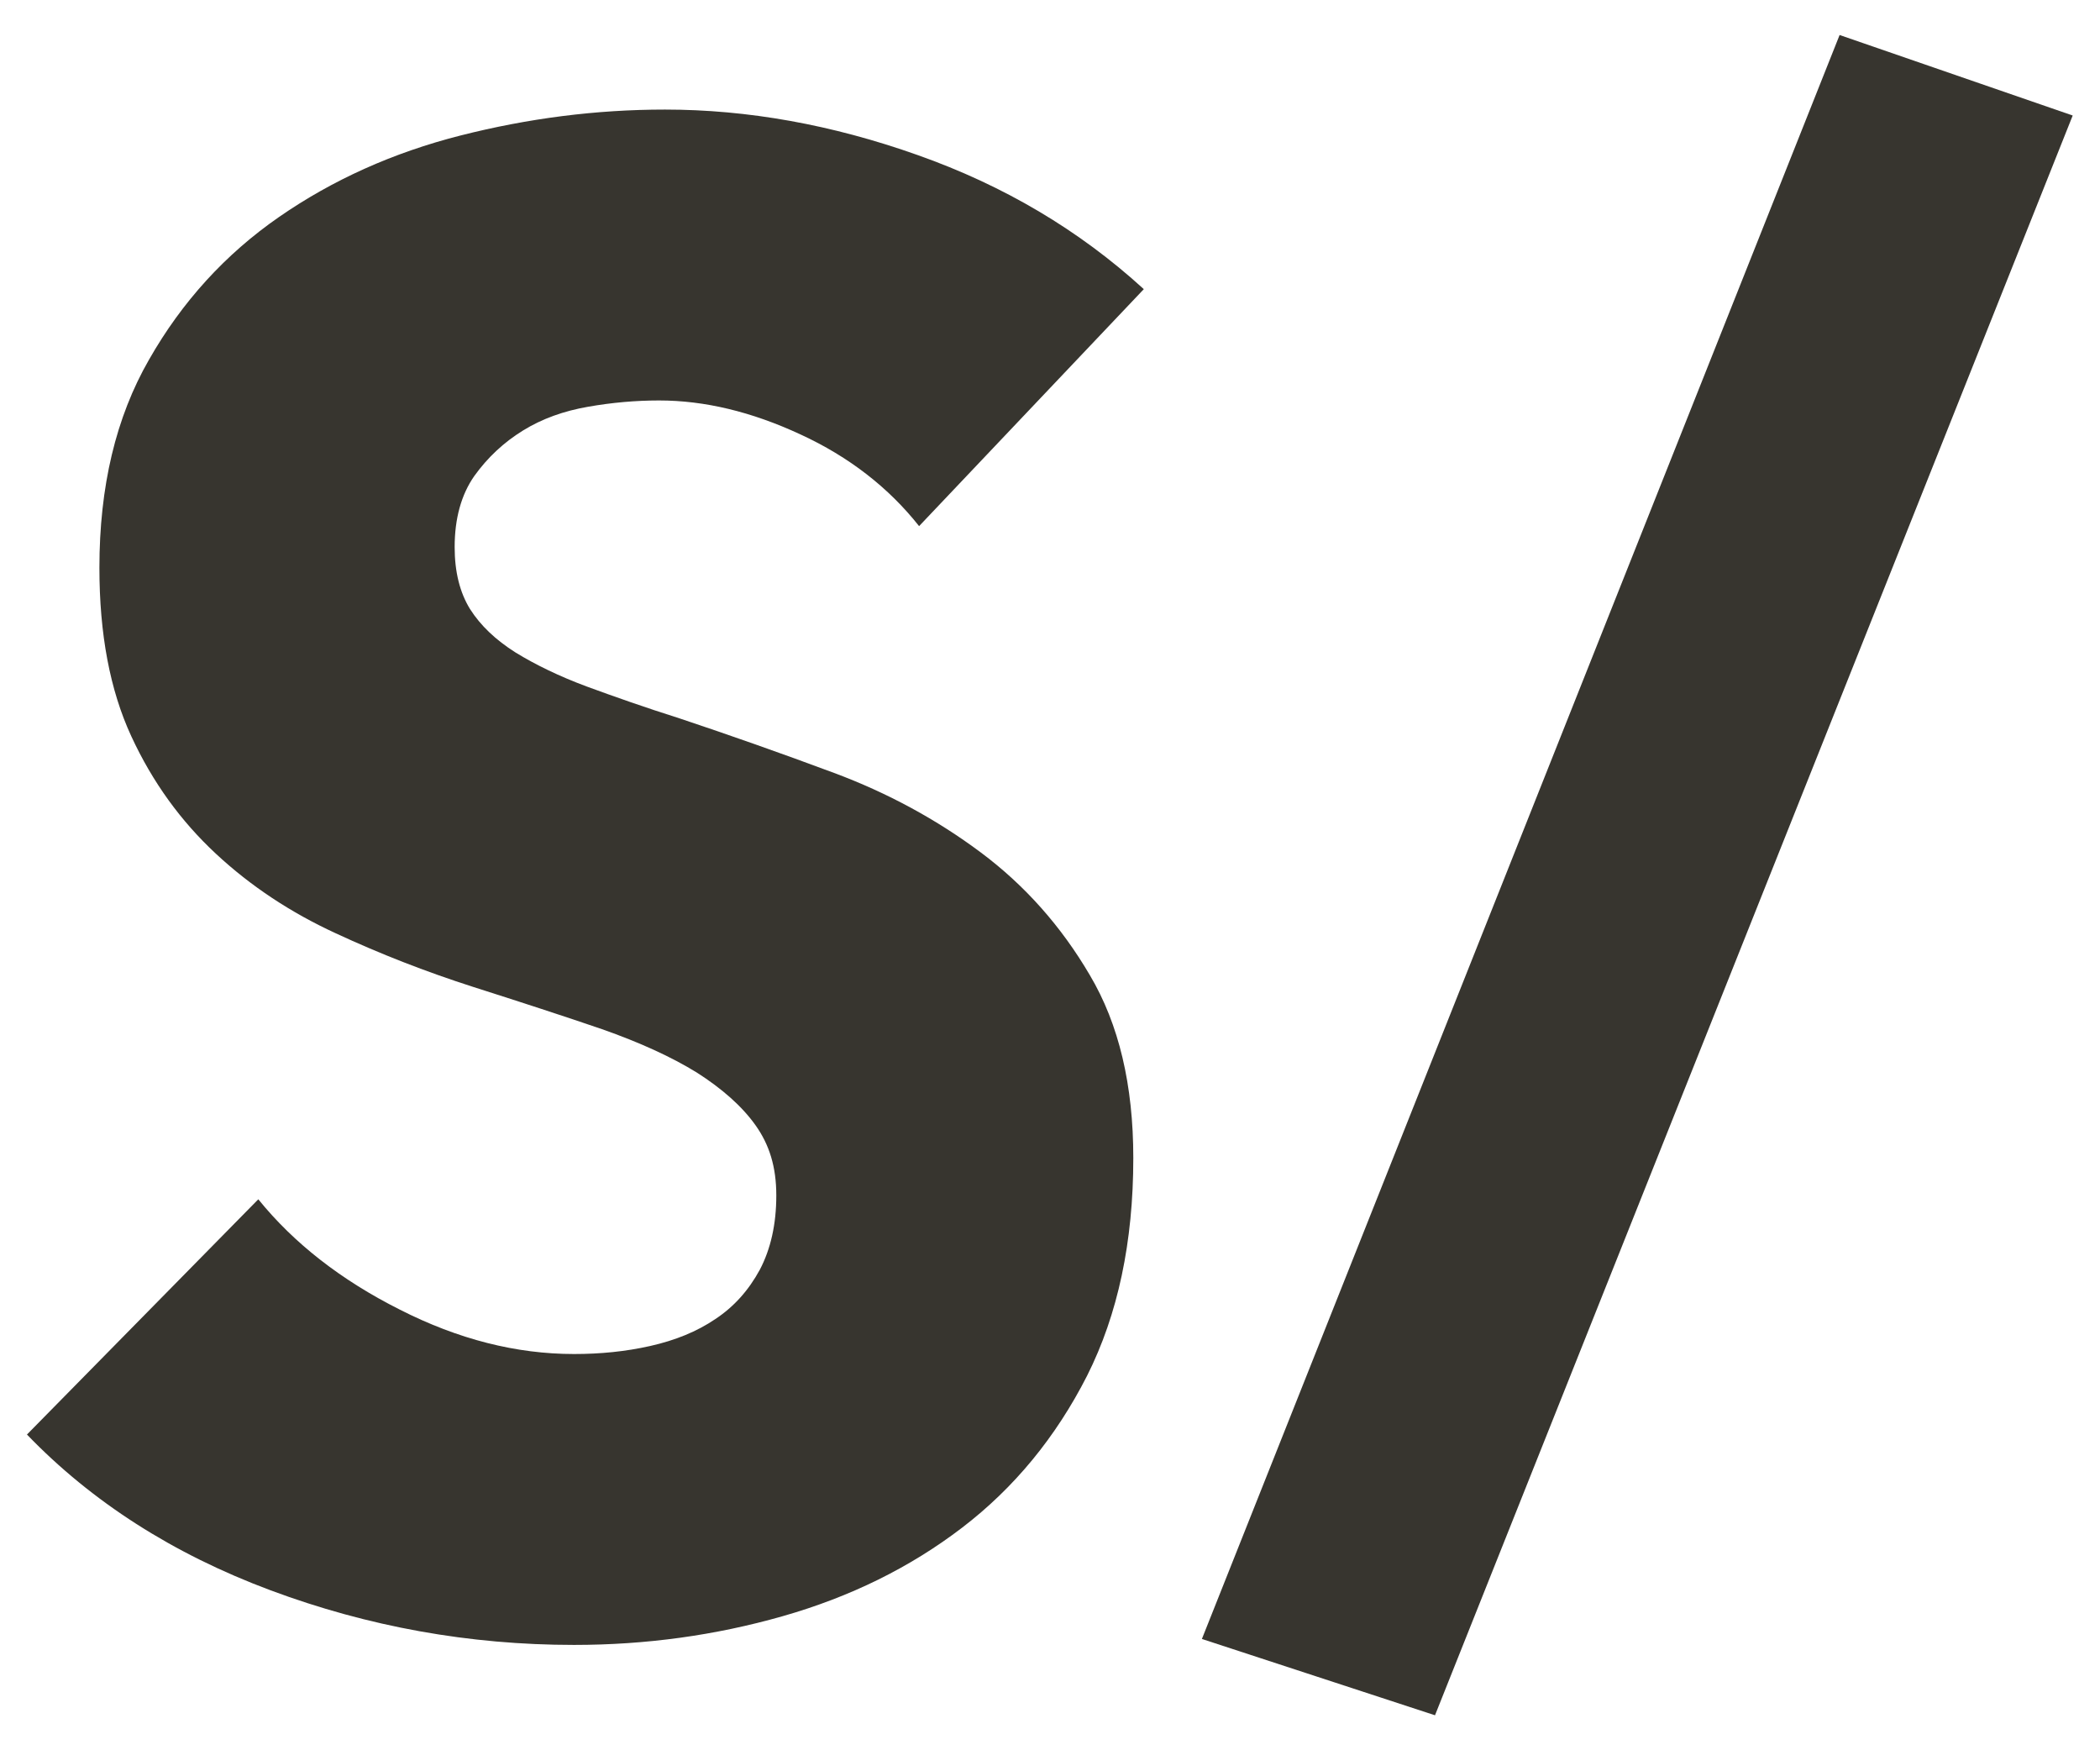
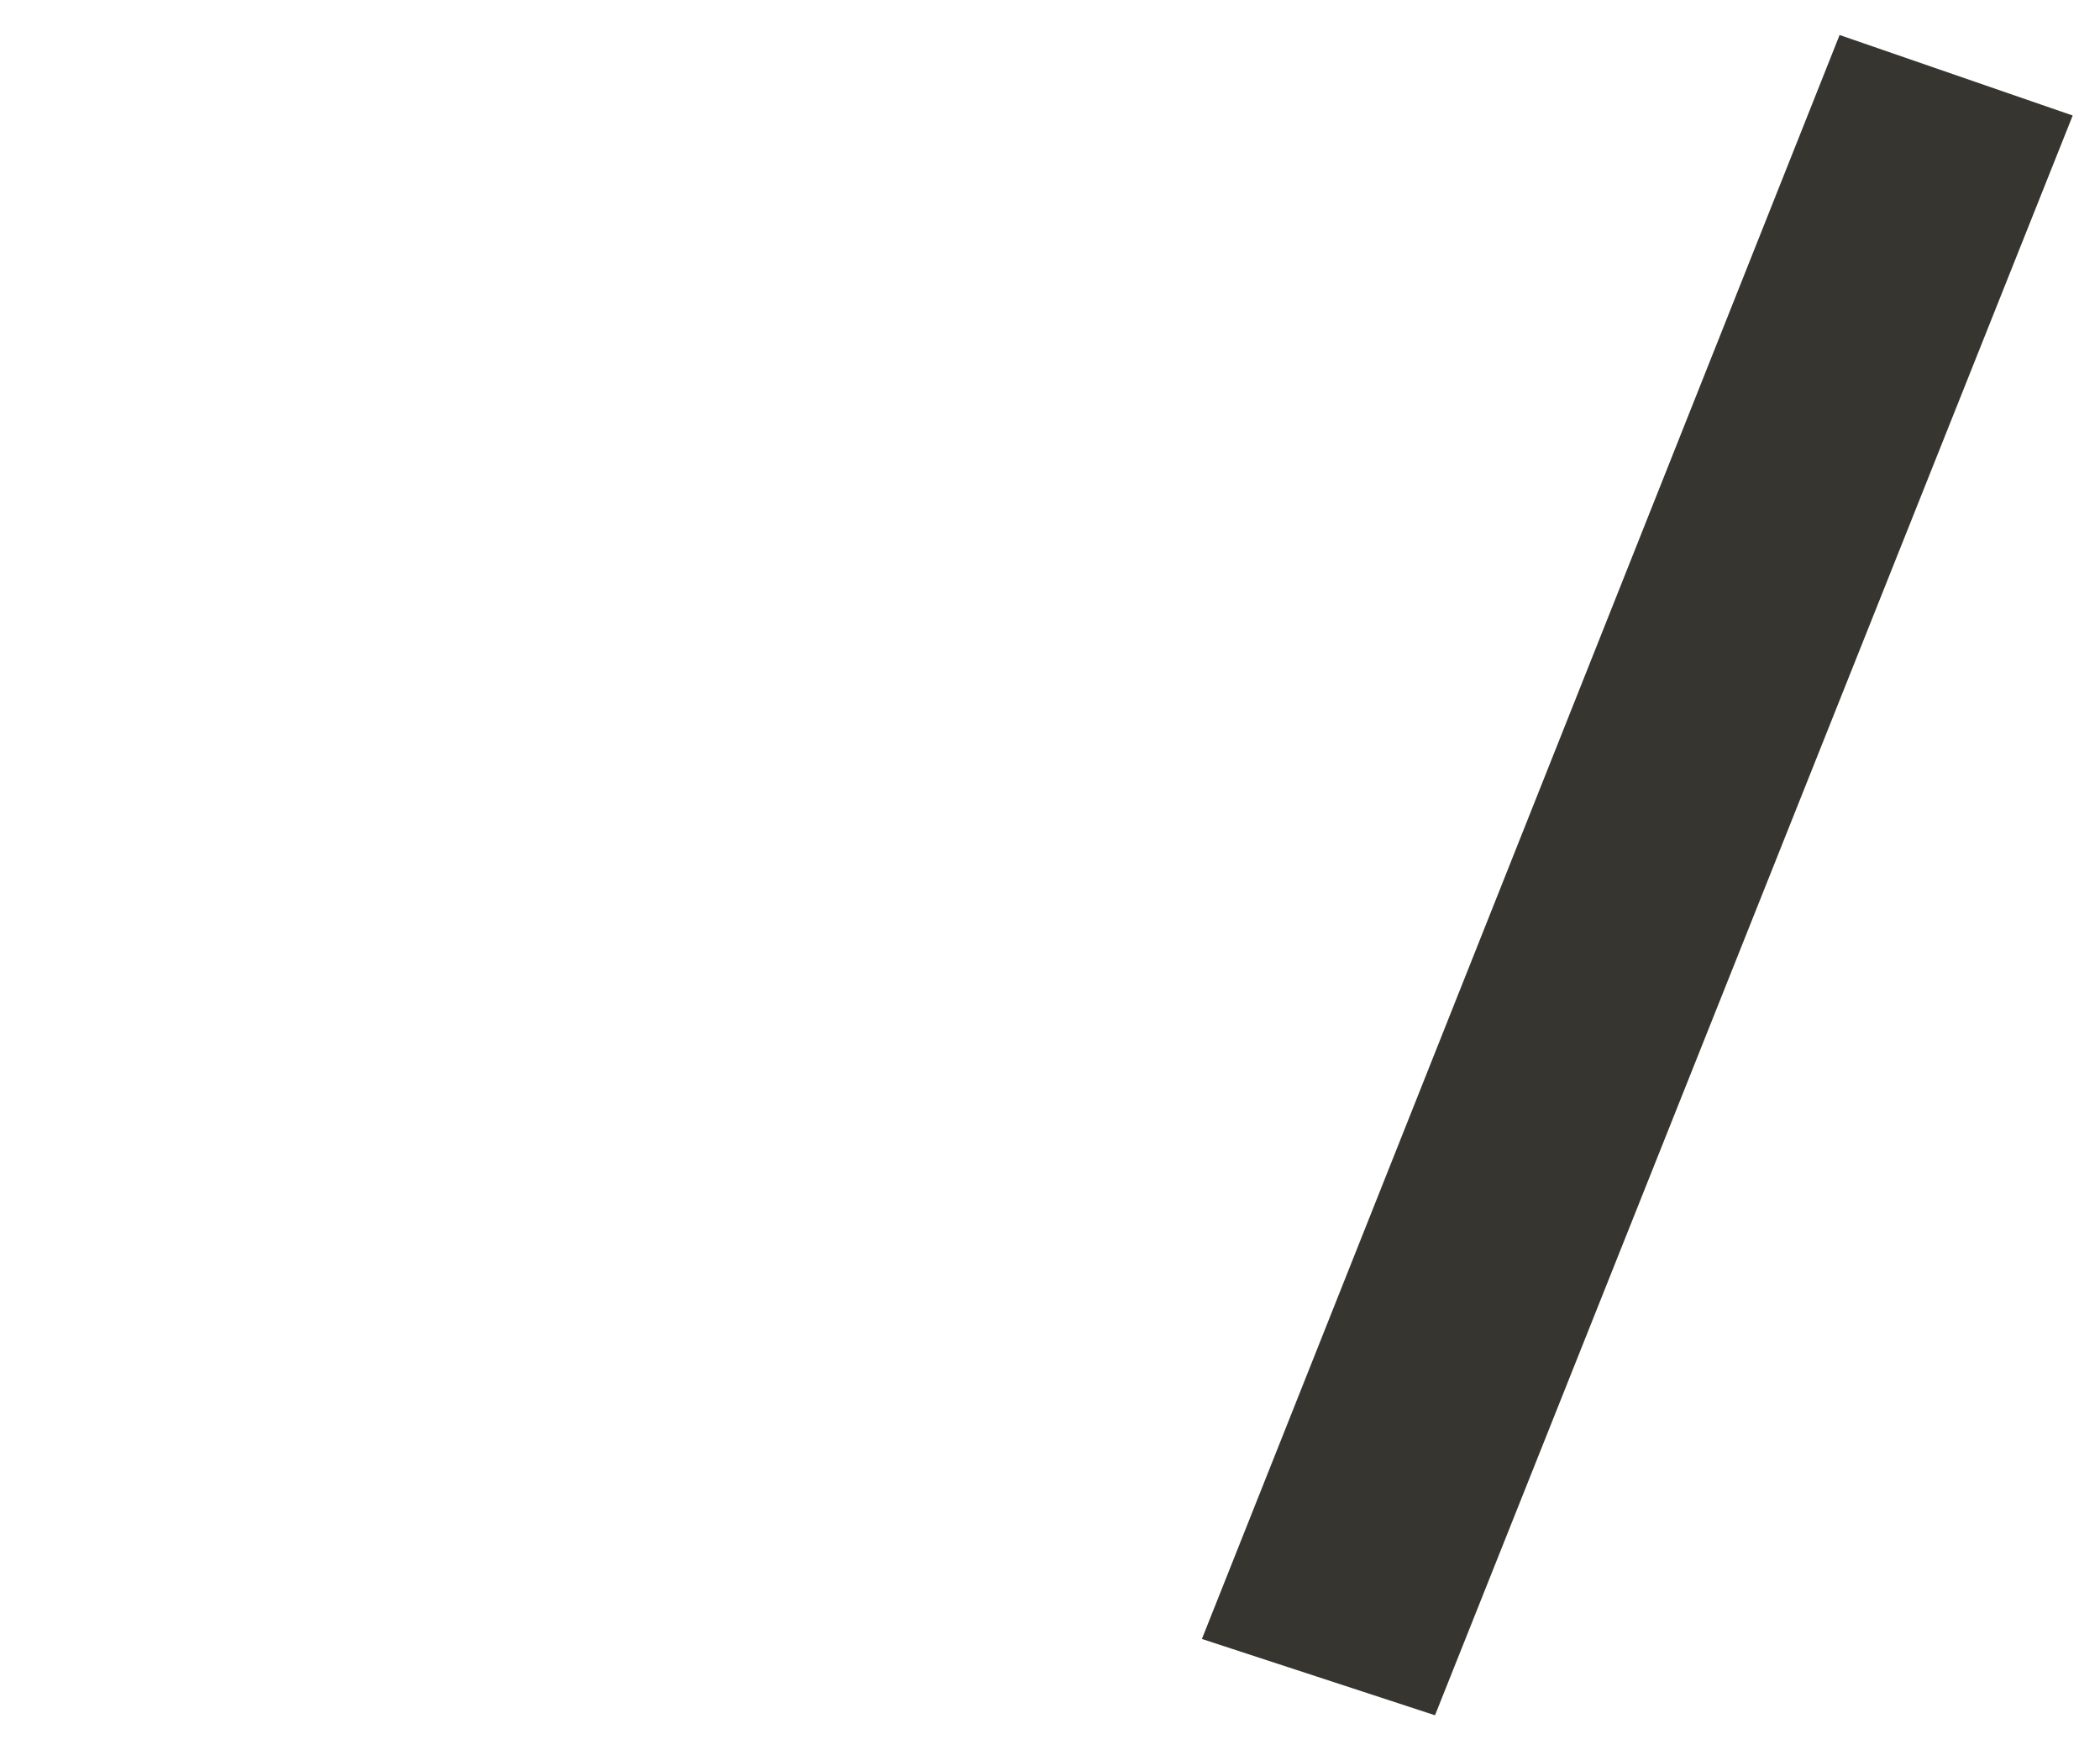
<svg xmlns="http://www.w3.org/2000/svg" id="_レイヤー_1" data-name="レイヤー_1" version="1.1" viewBox="0 0 60 50">
  <defs>
    <style>
      .st0 {
        fill: #37352f;
      }
    </style>
  </defs>
-   <path class="st0" d="M26.26,15.03c-.87-1.1-2-1.98-3.39-2.62-1.4-.65-2.74-.97-4.04-.97-.67,0-1.35.06-2.03.18-.69.12-1.31.34-1.86.68s-1.01.77-1.39,1.3c-.37.53-.56,1.21-.56,2.03,0,.71.15,1.3.44,1.77.3.47.73.88,1.3,1.24.57.35,1.25.68,2.03.97.79.29,1.67.6,2.65.91,1.41.47,2.89.99,4.42,1.56,1.53.57,2.93,1.33,4.19,2.27,1.26.94,2.3,2.11,3.12,3.51.83,1.4,1.24,3.14,1.24,5.22,0,2.4-.44,4.47-1.32,6.22-.89,1.75-2.08,3.2-3.57,4.34-1.49,1.14-3.2,1.98-5.13,2.53-1.93.55-3.91.82-5.96.82-2.99,0-5.88-.52-8.67-1.56-2.79-1.04-5.11-2.53-6.96-4.45l6.61-6.72c1.02,1.26,2.37,2.31,4.04,3.15,1.67.85,3.33,1.27,4.98,1.27.75,0,1.47-.07,2.18-.23.71-.16,1.33-.41,1.86-.77.53-.35.95-.82,1.27-1.41.31-.59.47-1.3.47-2.12s-.2-1.45-.59-2c-.39-.55-.96-1.05-1.68-1.51-.73-.45-1.63-.86-2.71-1.24-1.08-.37-2.31-.77-3.69-1.21-1.34-.43-2.65-.94-3.92-1.53-1.28-.59-2.42-1.34-3.42-2.27s-1.81-2.04-2.42-3.36c-.61-1.32-.91-2.92-.91-4.81,0-2.32.47-4.3,1.42-5.95.94-1.65,2.18-3.01,3.71-4.07,1.53-1.06,3.26-1.84,5.19-2.33,1.93-.49,3.87-.74,5.84-.74,2.36,0,4.77.43,7.22,1.3,2.46.87,4.61,2.14,6.46,3.83l-6.43,6.78Z" />
  <path class="st0" d="M41,49l-6.66-2.18L52.56,1l6.66,2.3-18.22,45.7Z" />
</svg>